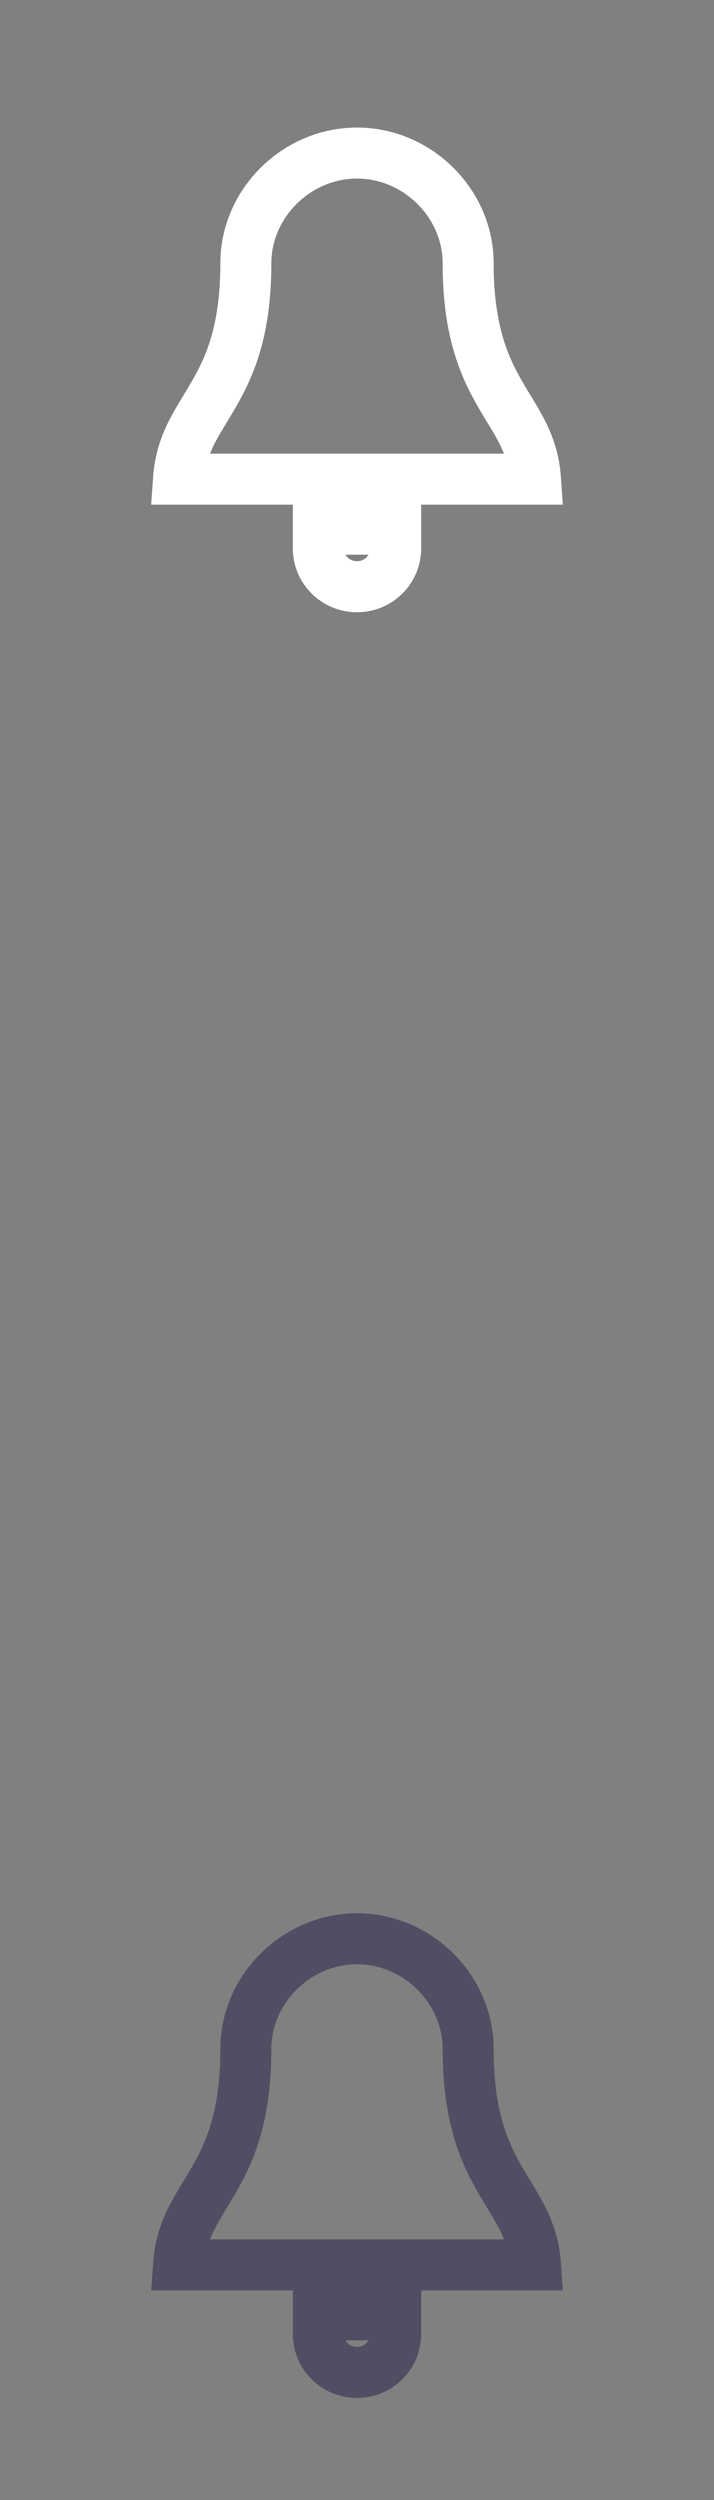
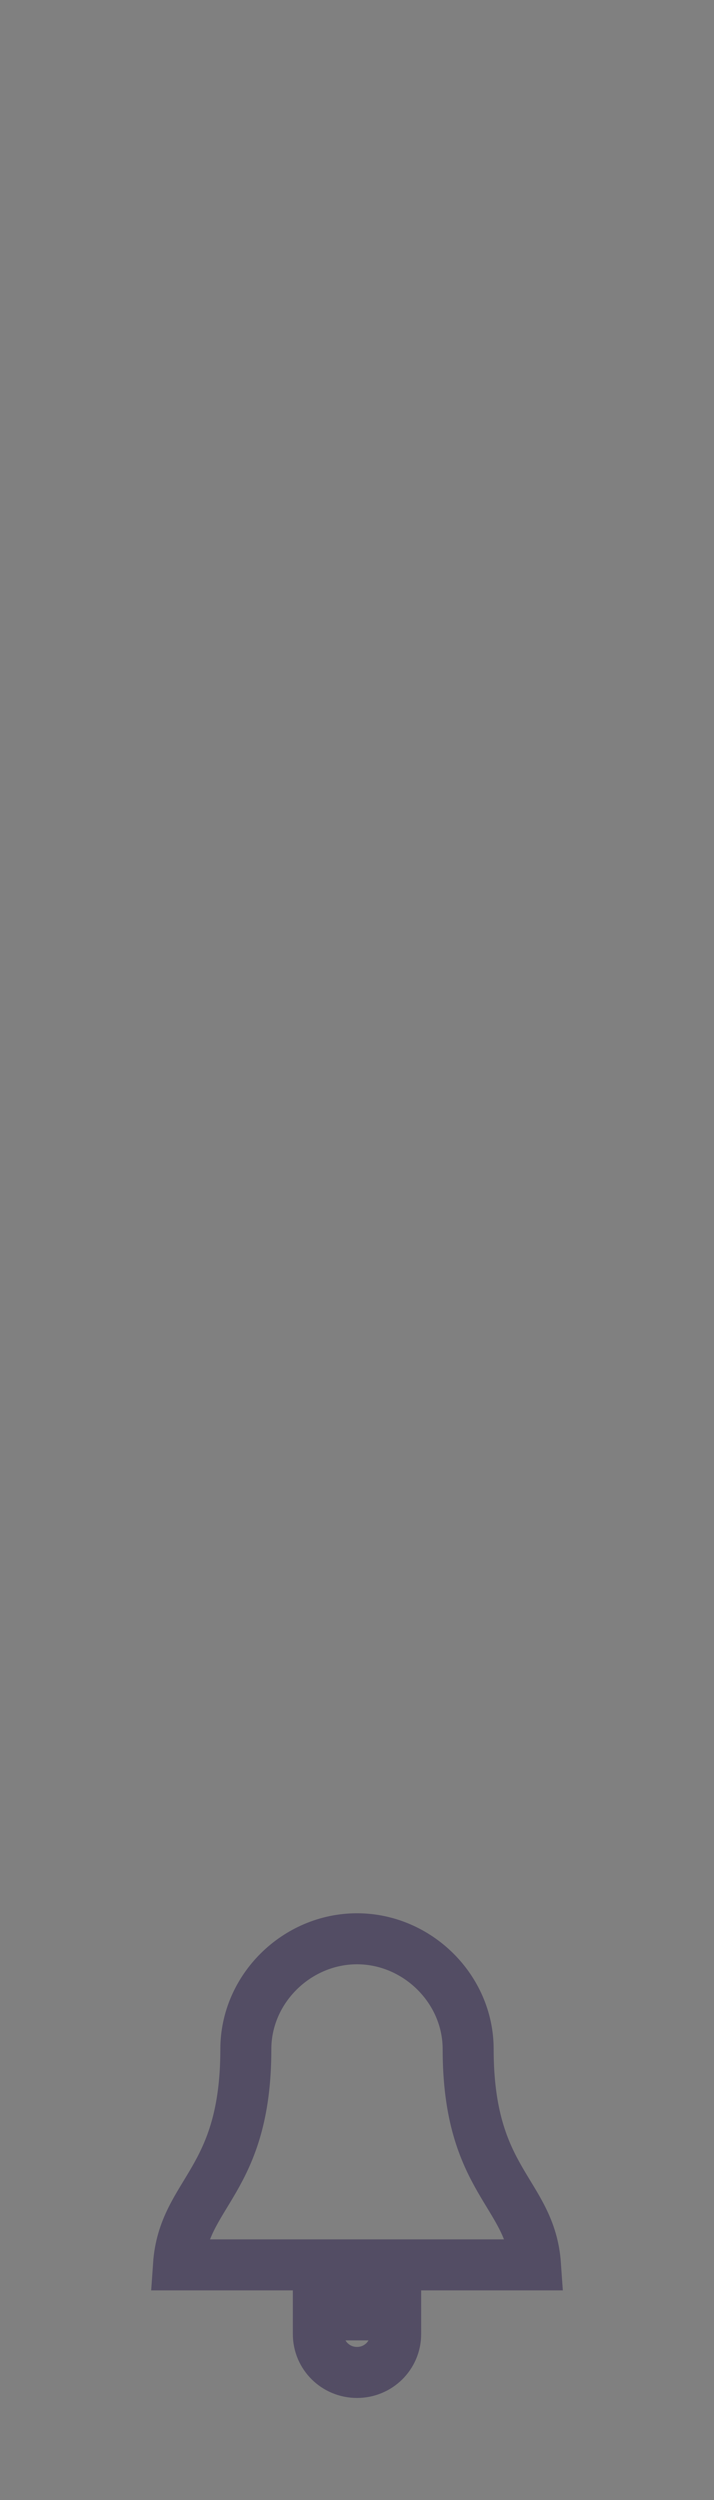
<svg xmlns="http://www.w3.org/2000/svg" width="28px" height="98px" viewBox="0 0 28 98" version="1.1">
  <rect x="0" y="0" width="28" height="98" fill="#808080" stroke="none" />
  <title>p_icon_alert_small</title>
  <desc>Created with Sketch.</desc>
  <defs />
  <g id="Page-1" stroke="none" stroke-width="1" fill="none" fill-rule="evenodd">
    <g id="p_icon_alert_small" stroke-width="2">
-       <path d="M12.484,20.744 L12.484,21.496 C12.484,22.329 13.16,23 14,23 C14.84,23 15.516,22.329 15.516,21.496 L15.516,20.744 L12.484,20.744 Z M14,6 C11.638,6 9.641,7.963 9.641,10.324 C9.641,15.539 7.198,15.926 7,18.783 L21,18.783 C20.802,15.926 18.359,15.539 18.359,10.324 C18.359,7.963 16.362,6 14,6 L14,6 Z" id="Fill-1" stroke="#FFFFFF" />
      <path d="M12.484,90.744 L12.484,91.496 C12.484,92.329 13.16,93 14,93 C14.84,93 15.516,92.329 15.516,91.496 L15.516,90.744 L12.484,90.744 Z M14,76 C11.638,76 9.641,77.963 9.641,80.324 C9.641,85.539 7.198,85.926 7,88.783 L21,88.783 C20.802,85.926 18.359,85.539 18.359,80.324 C18.359,77.963 16.362,76 14,76 L14,76 Z" id="Fill-1" stroke="#534D64" />
    </g>
  </g>
</svg>